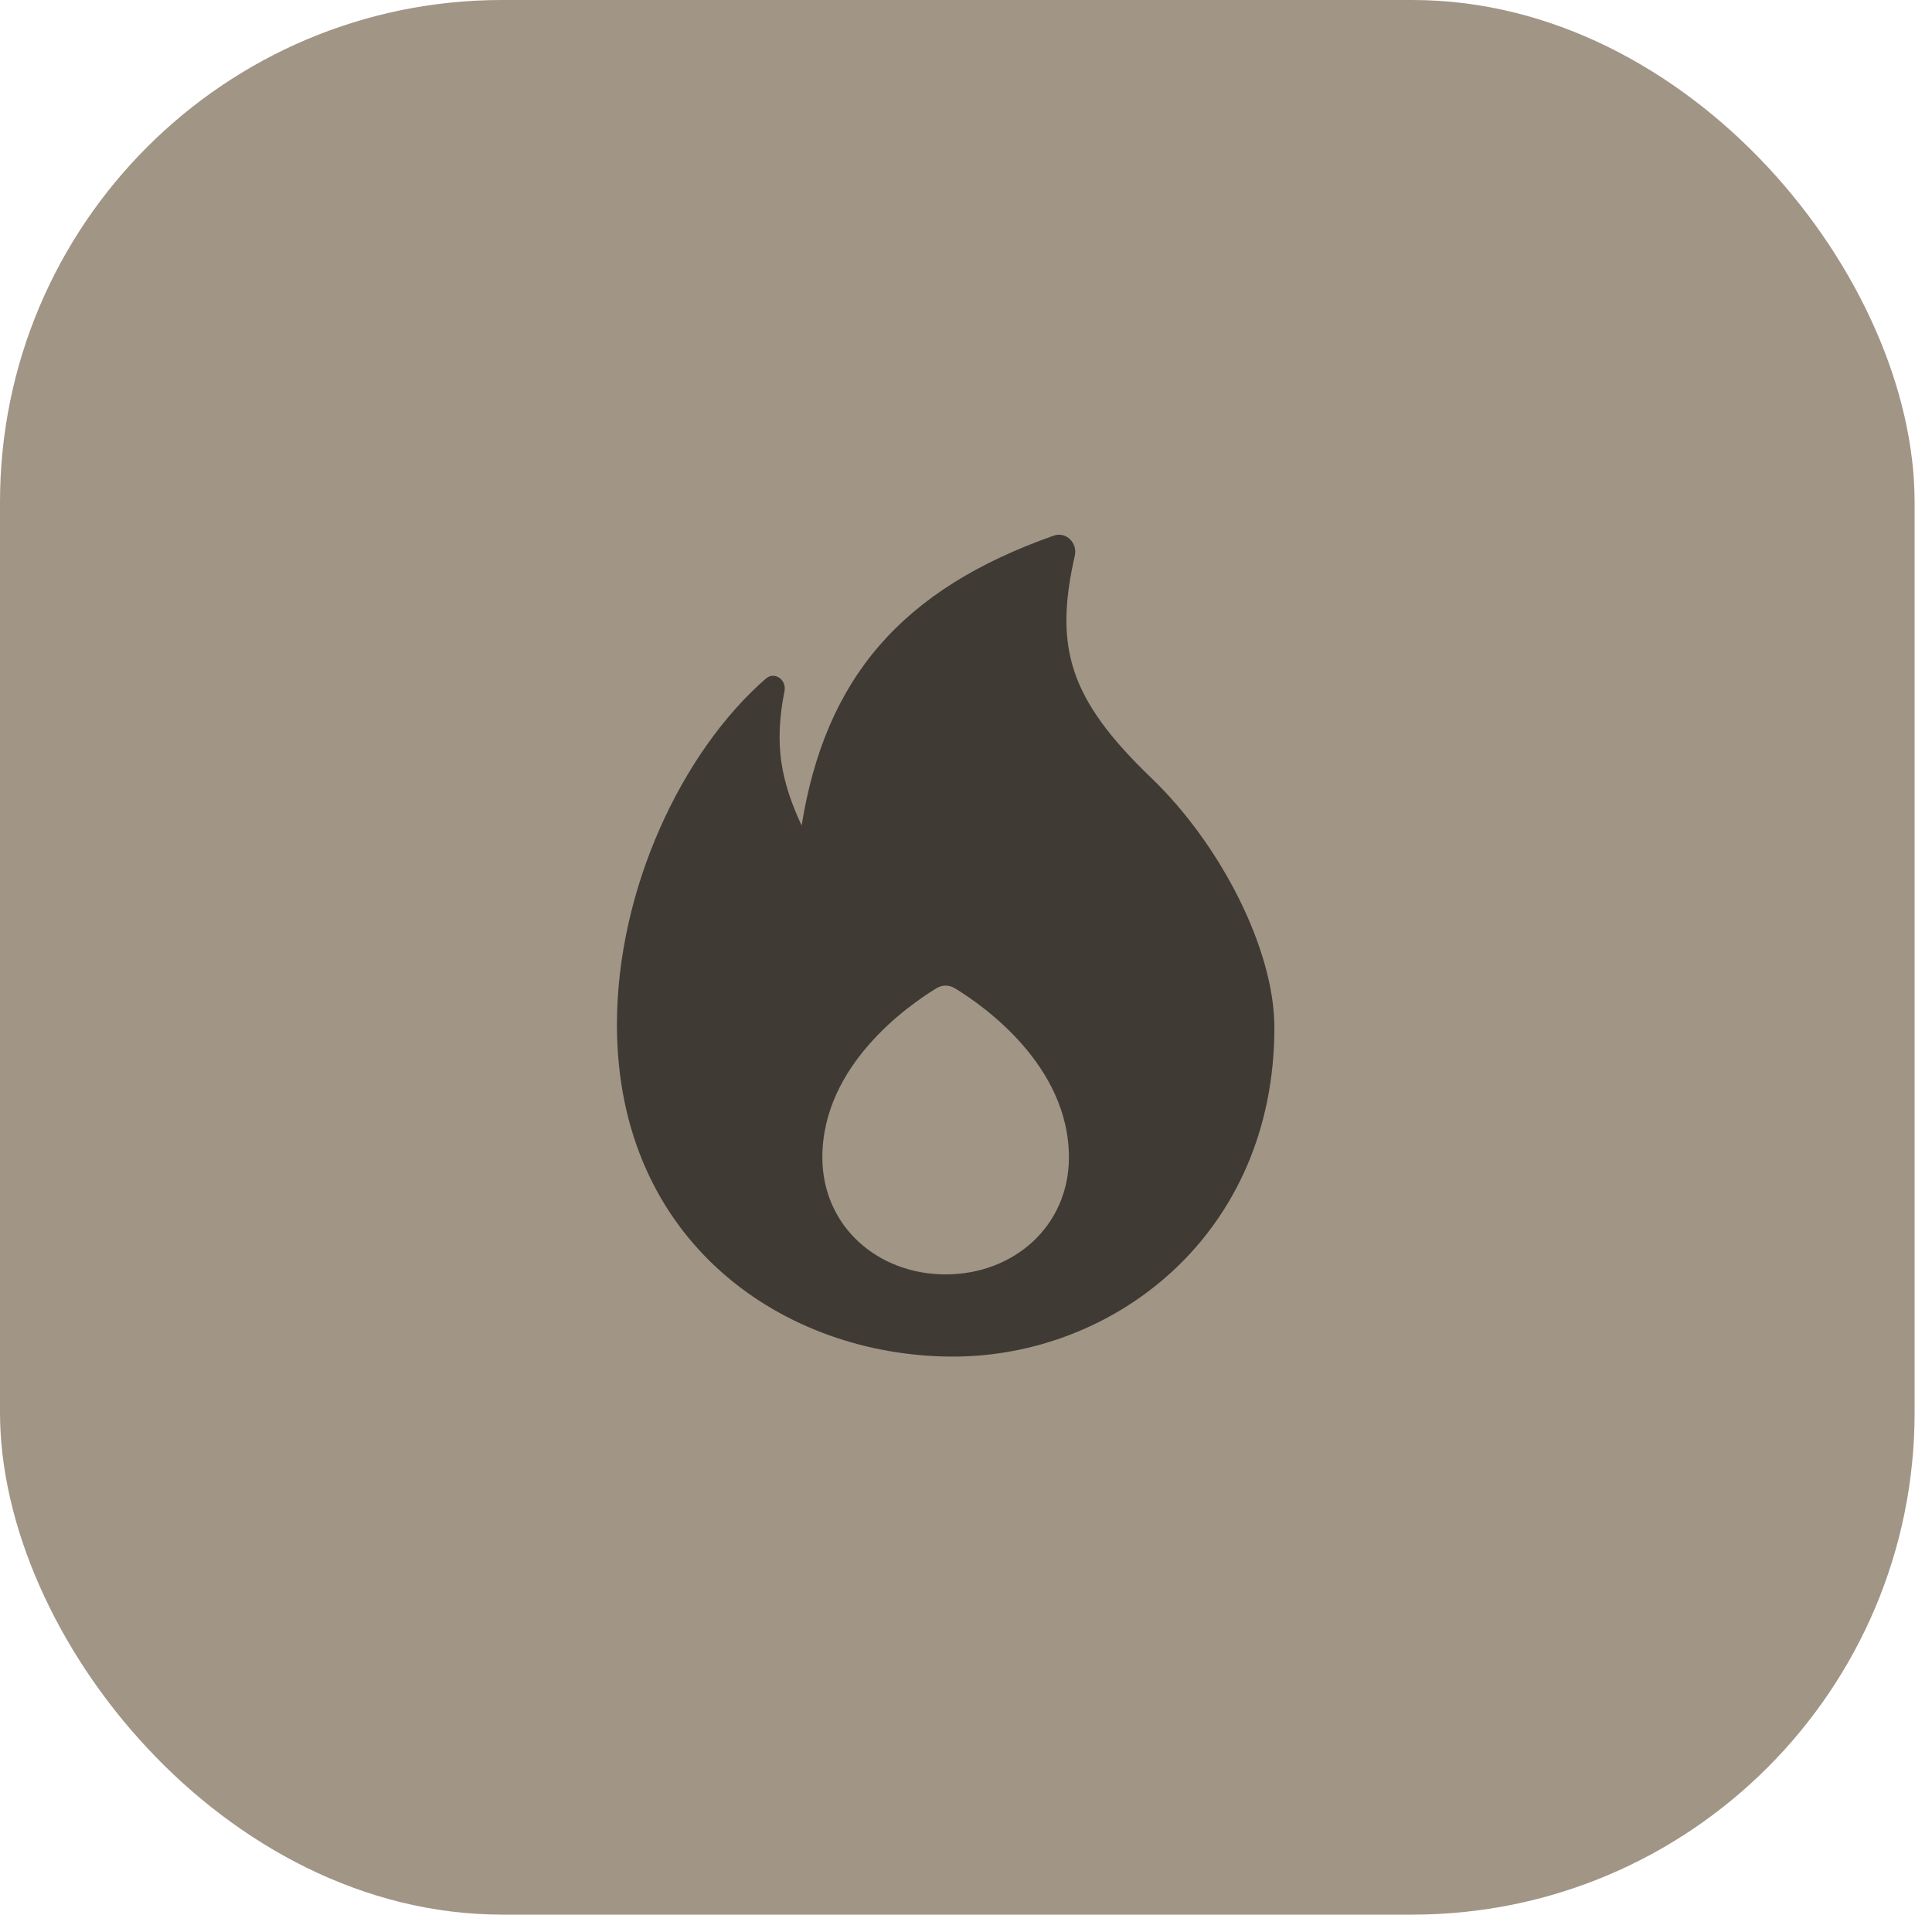
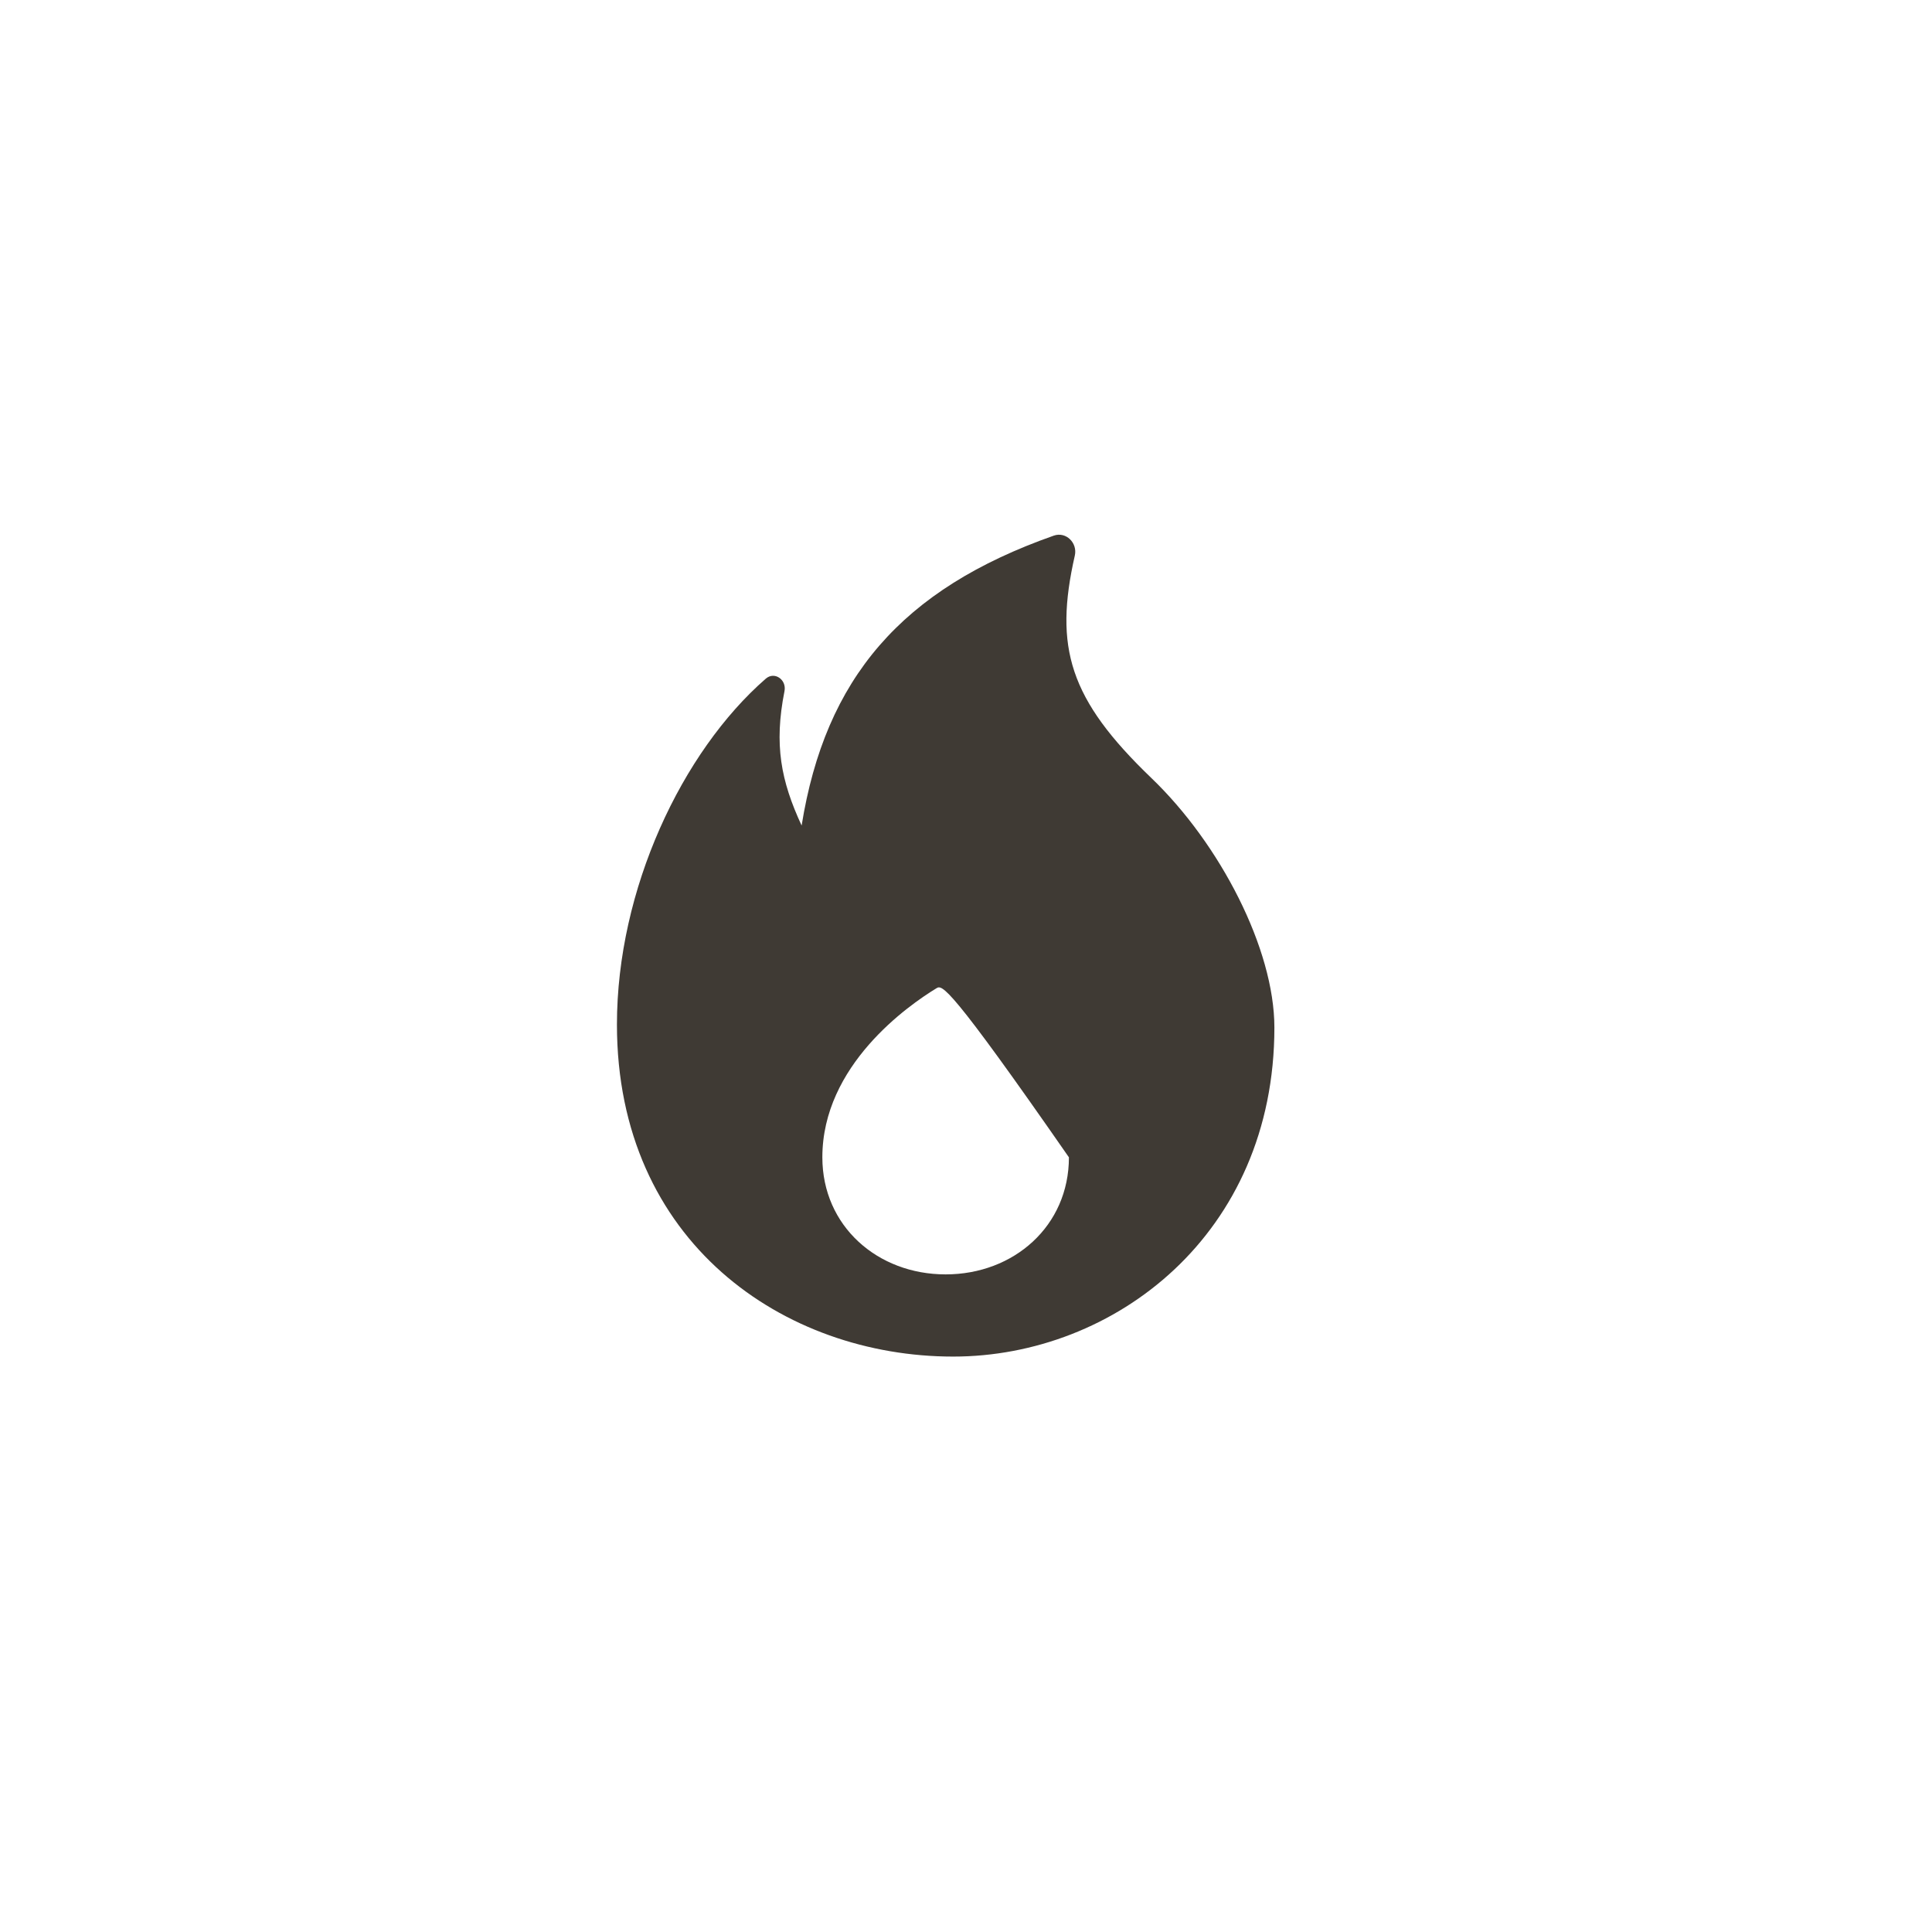
<svg xmlns="http://www.w3.org/2000/svg" width="37" height="37" viewBox="0 0 37 37" fill="none">
-   <rect width="36.667" height="36.667" rx="9.617" fill="#A19586" />
  <g clip-path="url(#clip0_2011_573)">
-     <path fill-rule="evenodd" clip-rule="evenodd" d="M20.181 10.258C17.263 11.285 15.805 12.992 15.352 15.81C14.956 14.954 14.82 14.265 15.024 13.235C15.067 13.017 14.833 12.852 14.666 12.997C13.06 14.396 11.815 17.033 11.815 19.621C11.815 23.791 15.017 25.98 18.254 25.98C21.342 25.98 24.406 23.638 24.406 19.679C24.406 18.173 23.366 16.162 22.049 14.899C20.477 13.389 20.184 12.401 20.584 10.64C20.639 10.396 20.415 10.176 20.181 10.258ZM18.11 24.406C19.414 24.406 20.471 23.481 20.471 22.164C20.471 20.404 18.832 19.258 18.285 18.925C18.176 18.859 18.044 18.859 17.936 18.925C17.389 19.258 15.749 20.404 15.749 22.164C15.749 23.481 16.806 24.406 18.11 24.406Z" fill="#3F3A34" />
+     <path fill-rule="evenodd" clip-rule="evenodd" d="M20.181 10.258C17.263 11.285 15.805 12.992 15.352 15.81C14.956 14.954 14.82 14.265 15.024 13.235C15.067 13.017 14.833 12.852 14.666 12.997C13.06 14.396 11.815 17.033 11.815 19.621C11.815 23.791 15.017 25.98 18.254 25.98C21.342 25.98 24.406 23.638 24.406 19.679C24.406 18.173 23.366 16.162 22.049 14.899C20.477 13.389 20.184 12.401 20.584 10.64C20.639 10.396 20.415 10.176 20.181 10.258ZM18.11 24.406C19.414 24.406 20.471 23.481 20.471 22.164C18.176 18.859 18.044 18.859 17.936 18.925C17.389 19.258 15.749 20.404 15.749 22.164C15.749 23.481 16.806 24.406 18.11 24.406Z" fill="#3F3A34" />
  </g>
  <defs>
    <clipPath id="clip0_2011_573">
      <rect width="18.887" height="18.887" fill="white" transform="translate(8.667 8.667)" />
    </clipPath>
  </defs>
</svg>